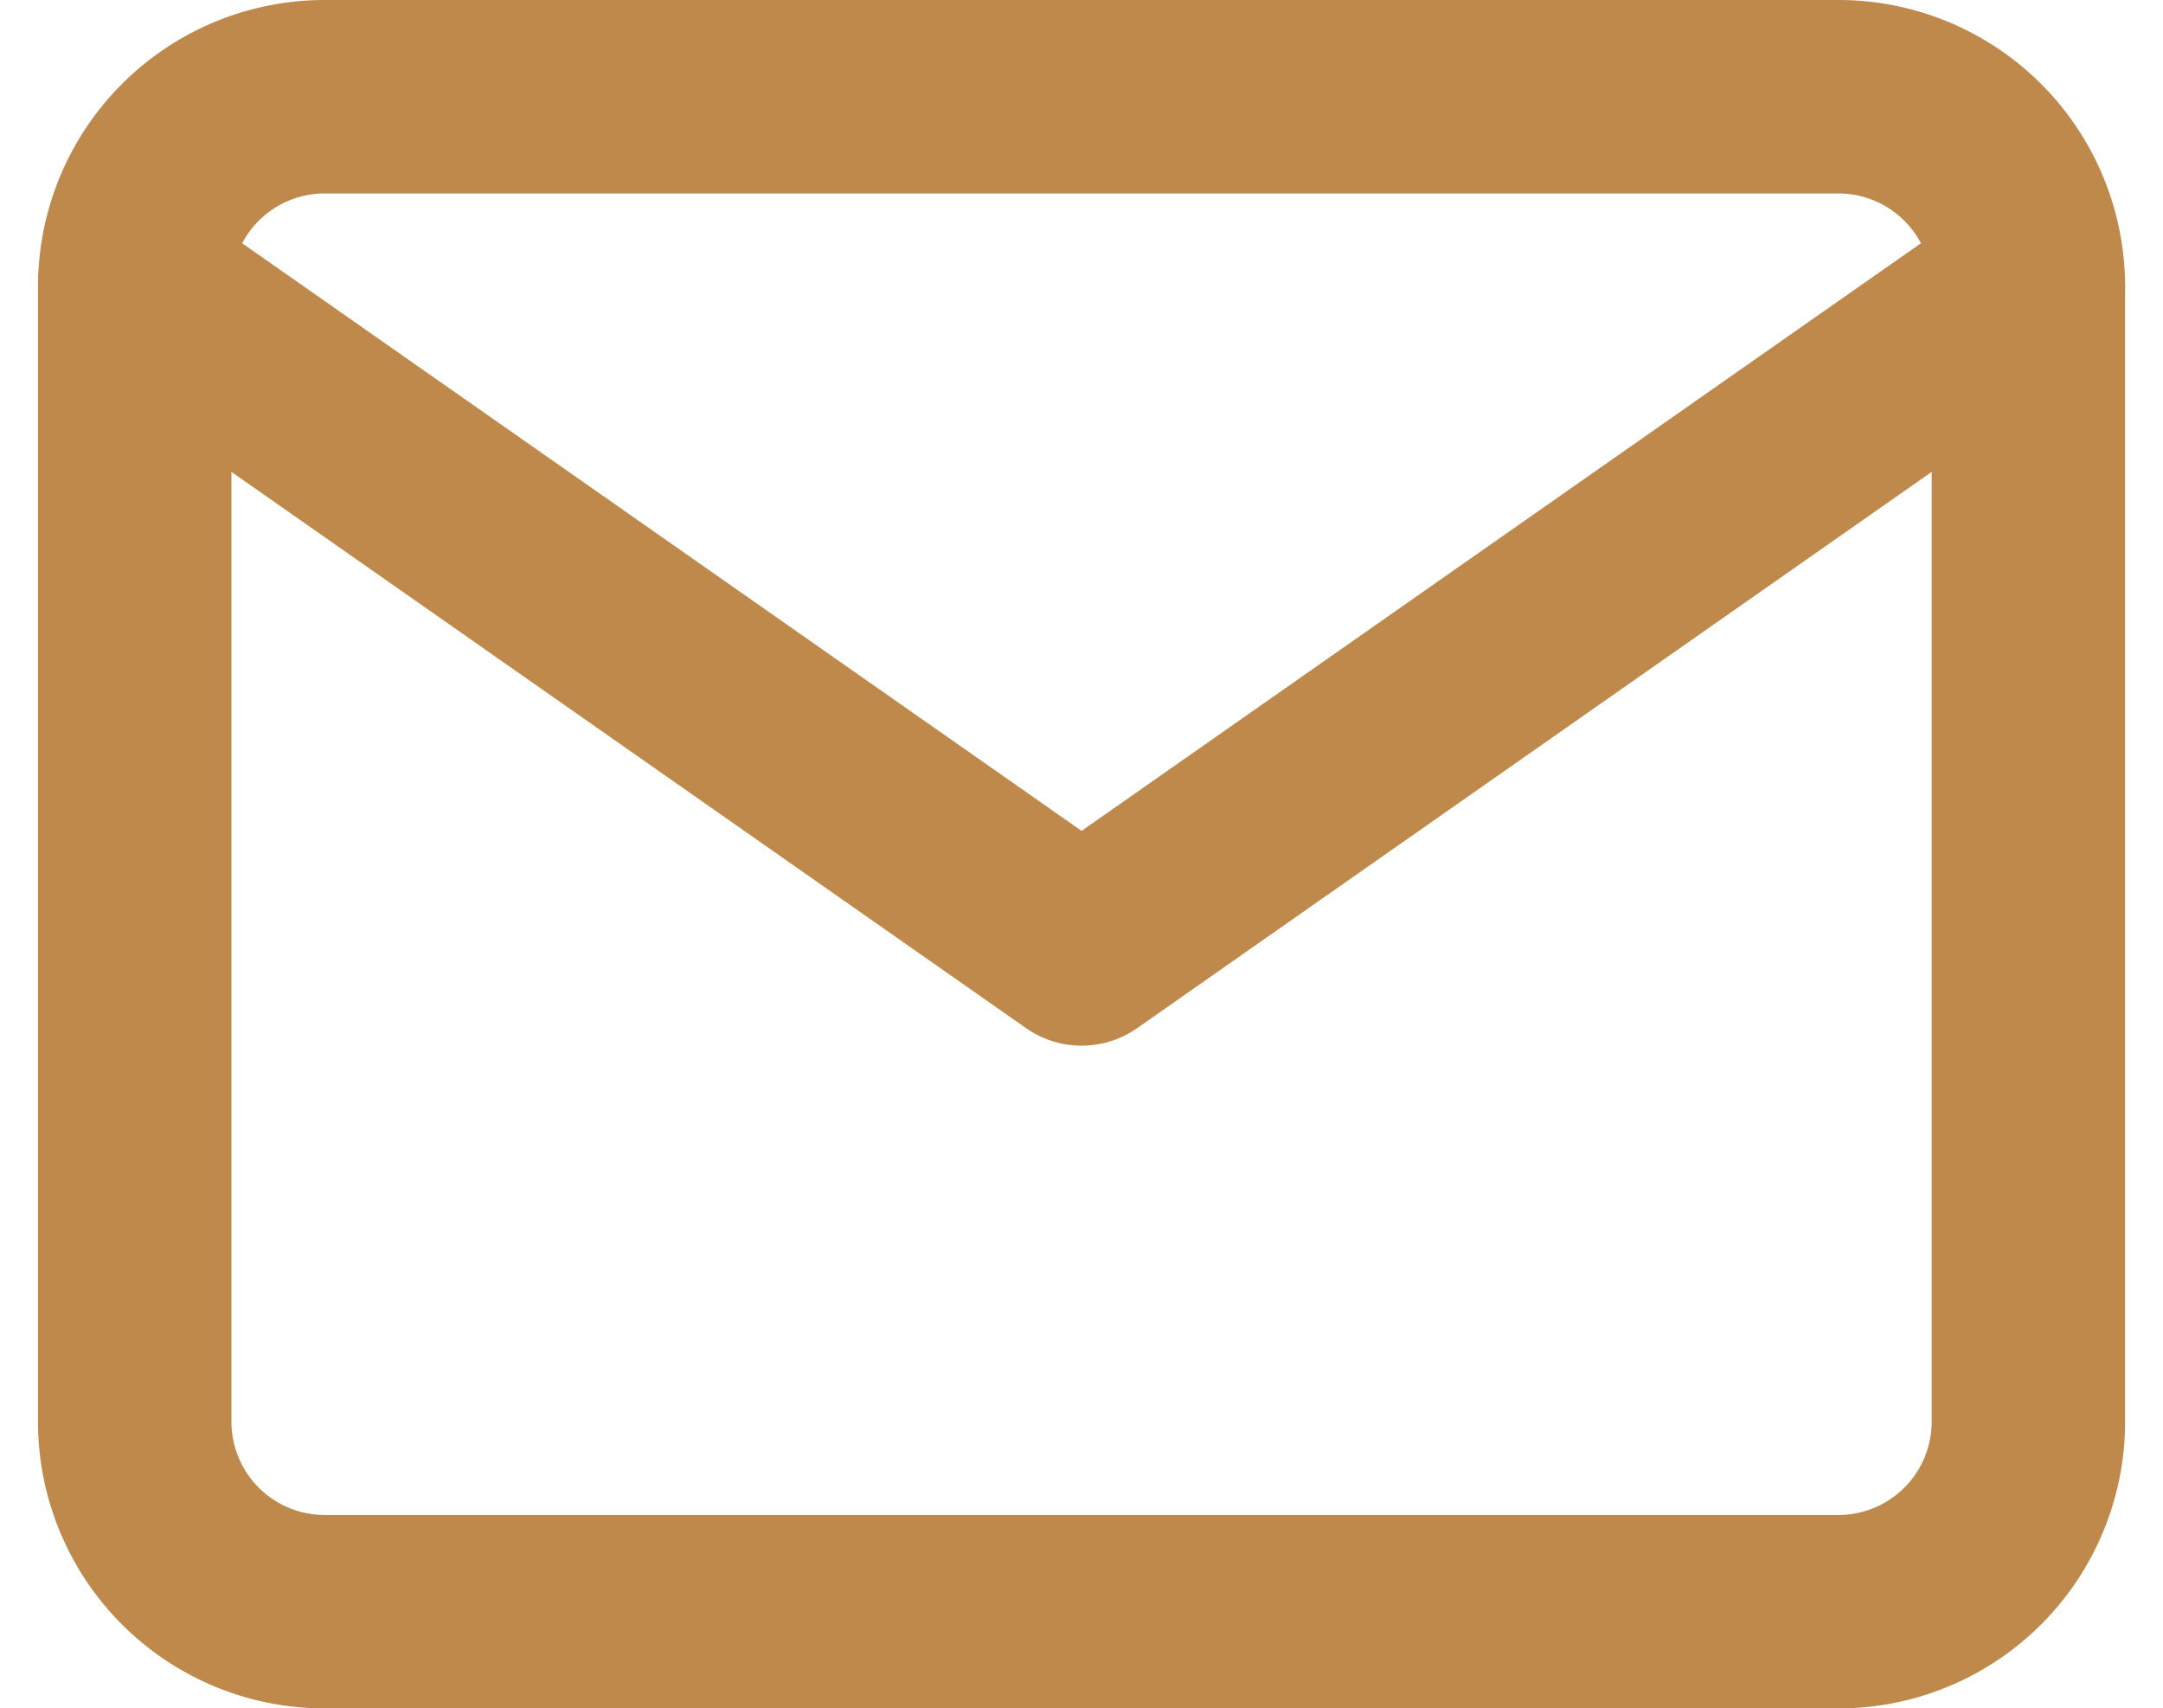
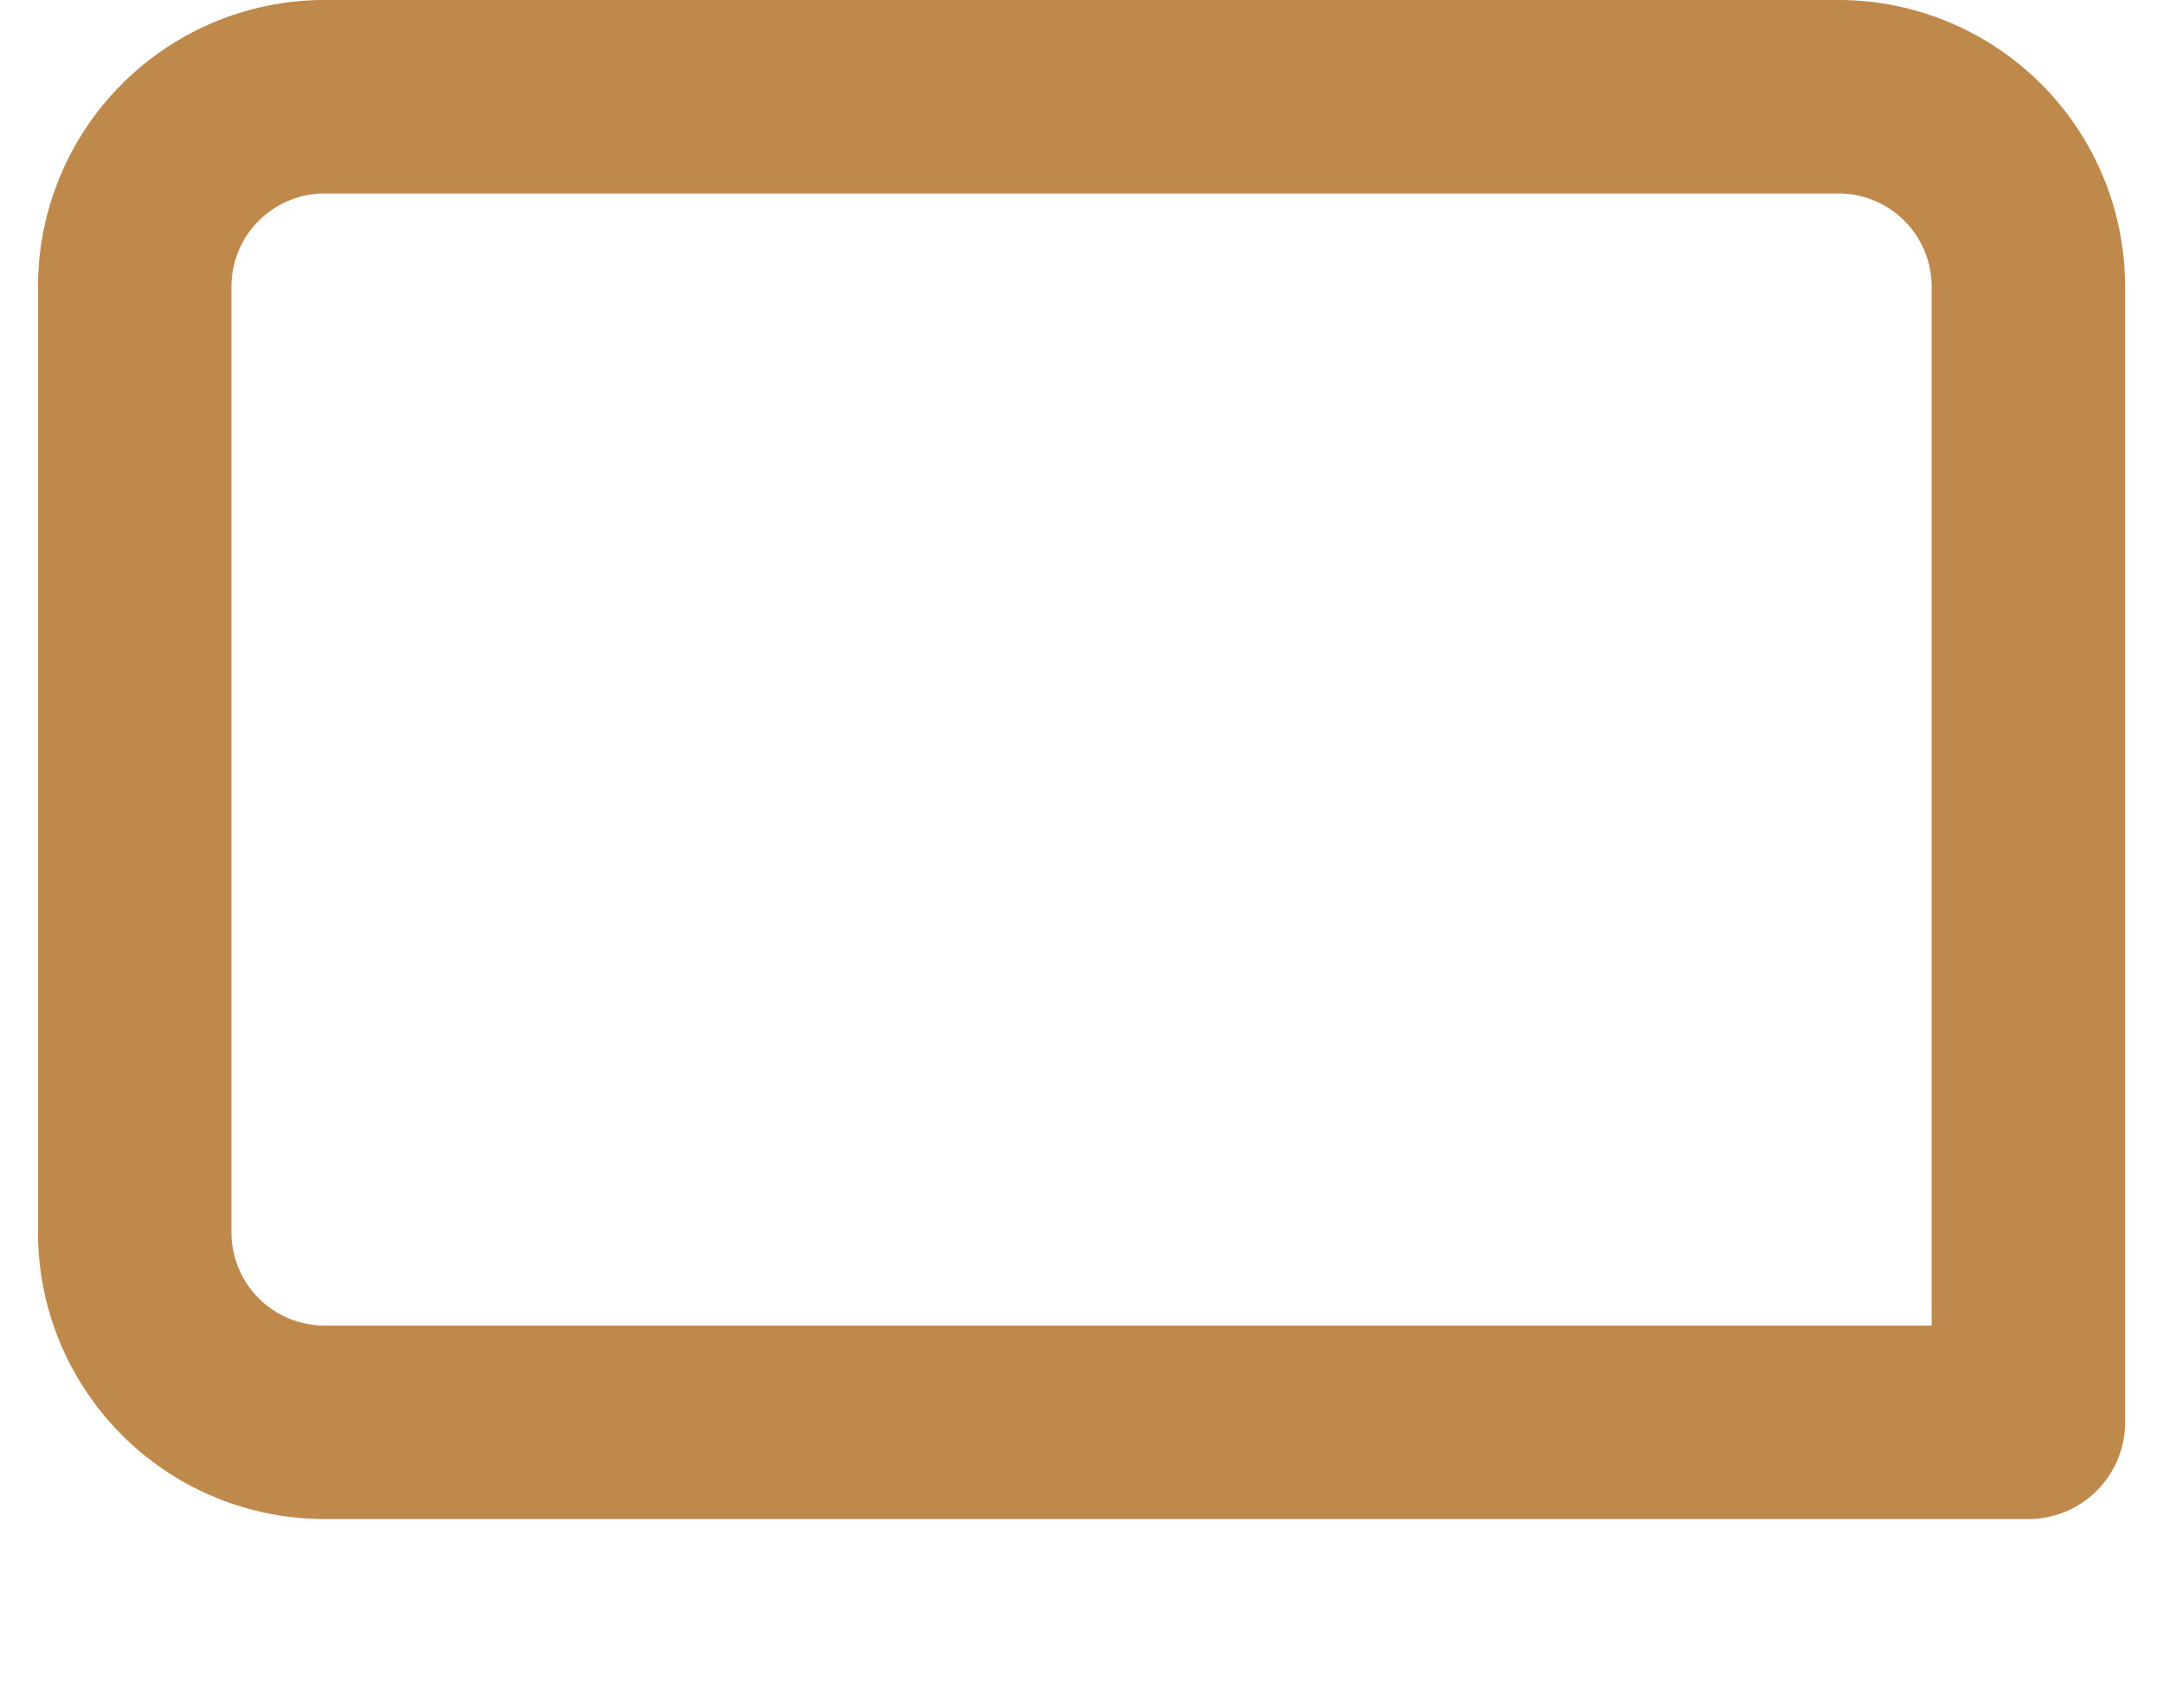
<svg xmlns="http://www.w3.org/2000/svg" width="22.364" height="17.663" viewBox="0 0 22.364 17.663">
  <g fill="none" stroke="#be894a" stroke-linecap="round" stroke-linejoin="round" stroke-width="2">
-     <path d="M3.351 1h15.663a1.964 1.964 0 011.958 1.958v11.747a1.964 1.964 0 01-1.958 1.958H3.351a1.964 1.964 0 01-1.958-1.958V2.958A1.964 1.964 0 013.351 1z" />
-     <path d="M20.972 2.958l-9.789 6.853-9.79-6.853" />
+     <path d="M3.351 1h15.663a1.964 1.964 0 011.958 1.958v11.747H3.351a1.964 1.964 0 01-1.958-1.958V2.958A1.964 1.964 0 013.351 1z" />
  </g>
</svg>